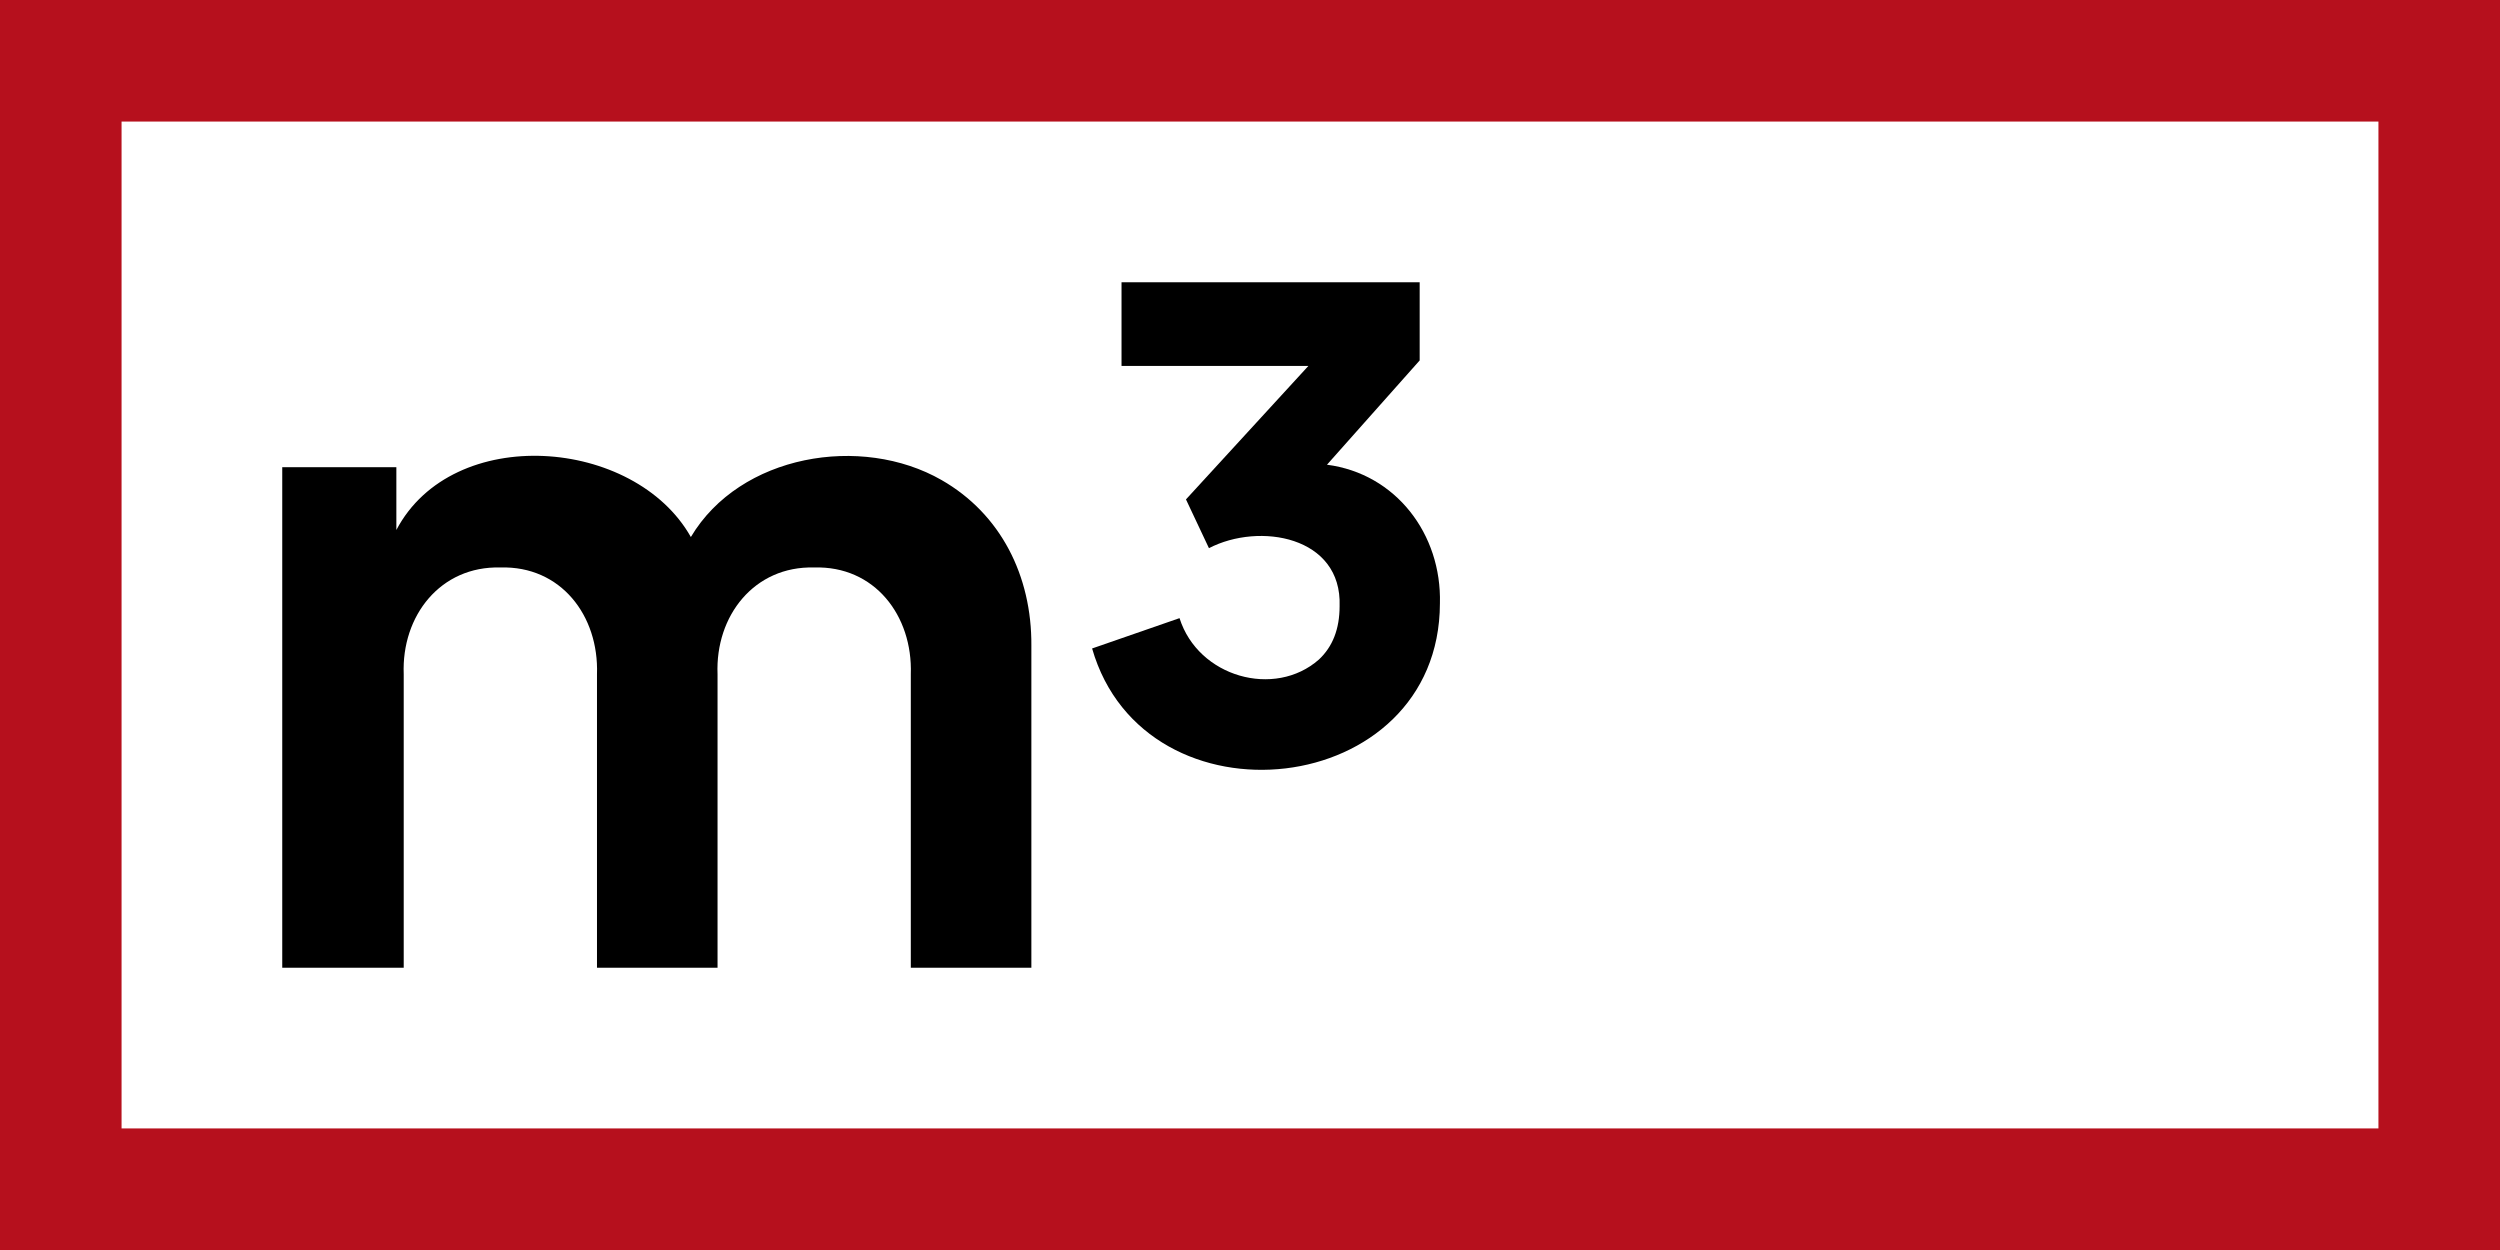
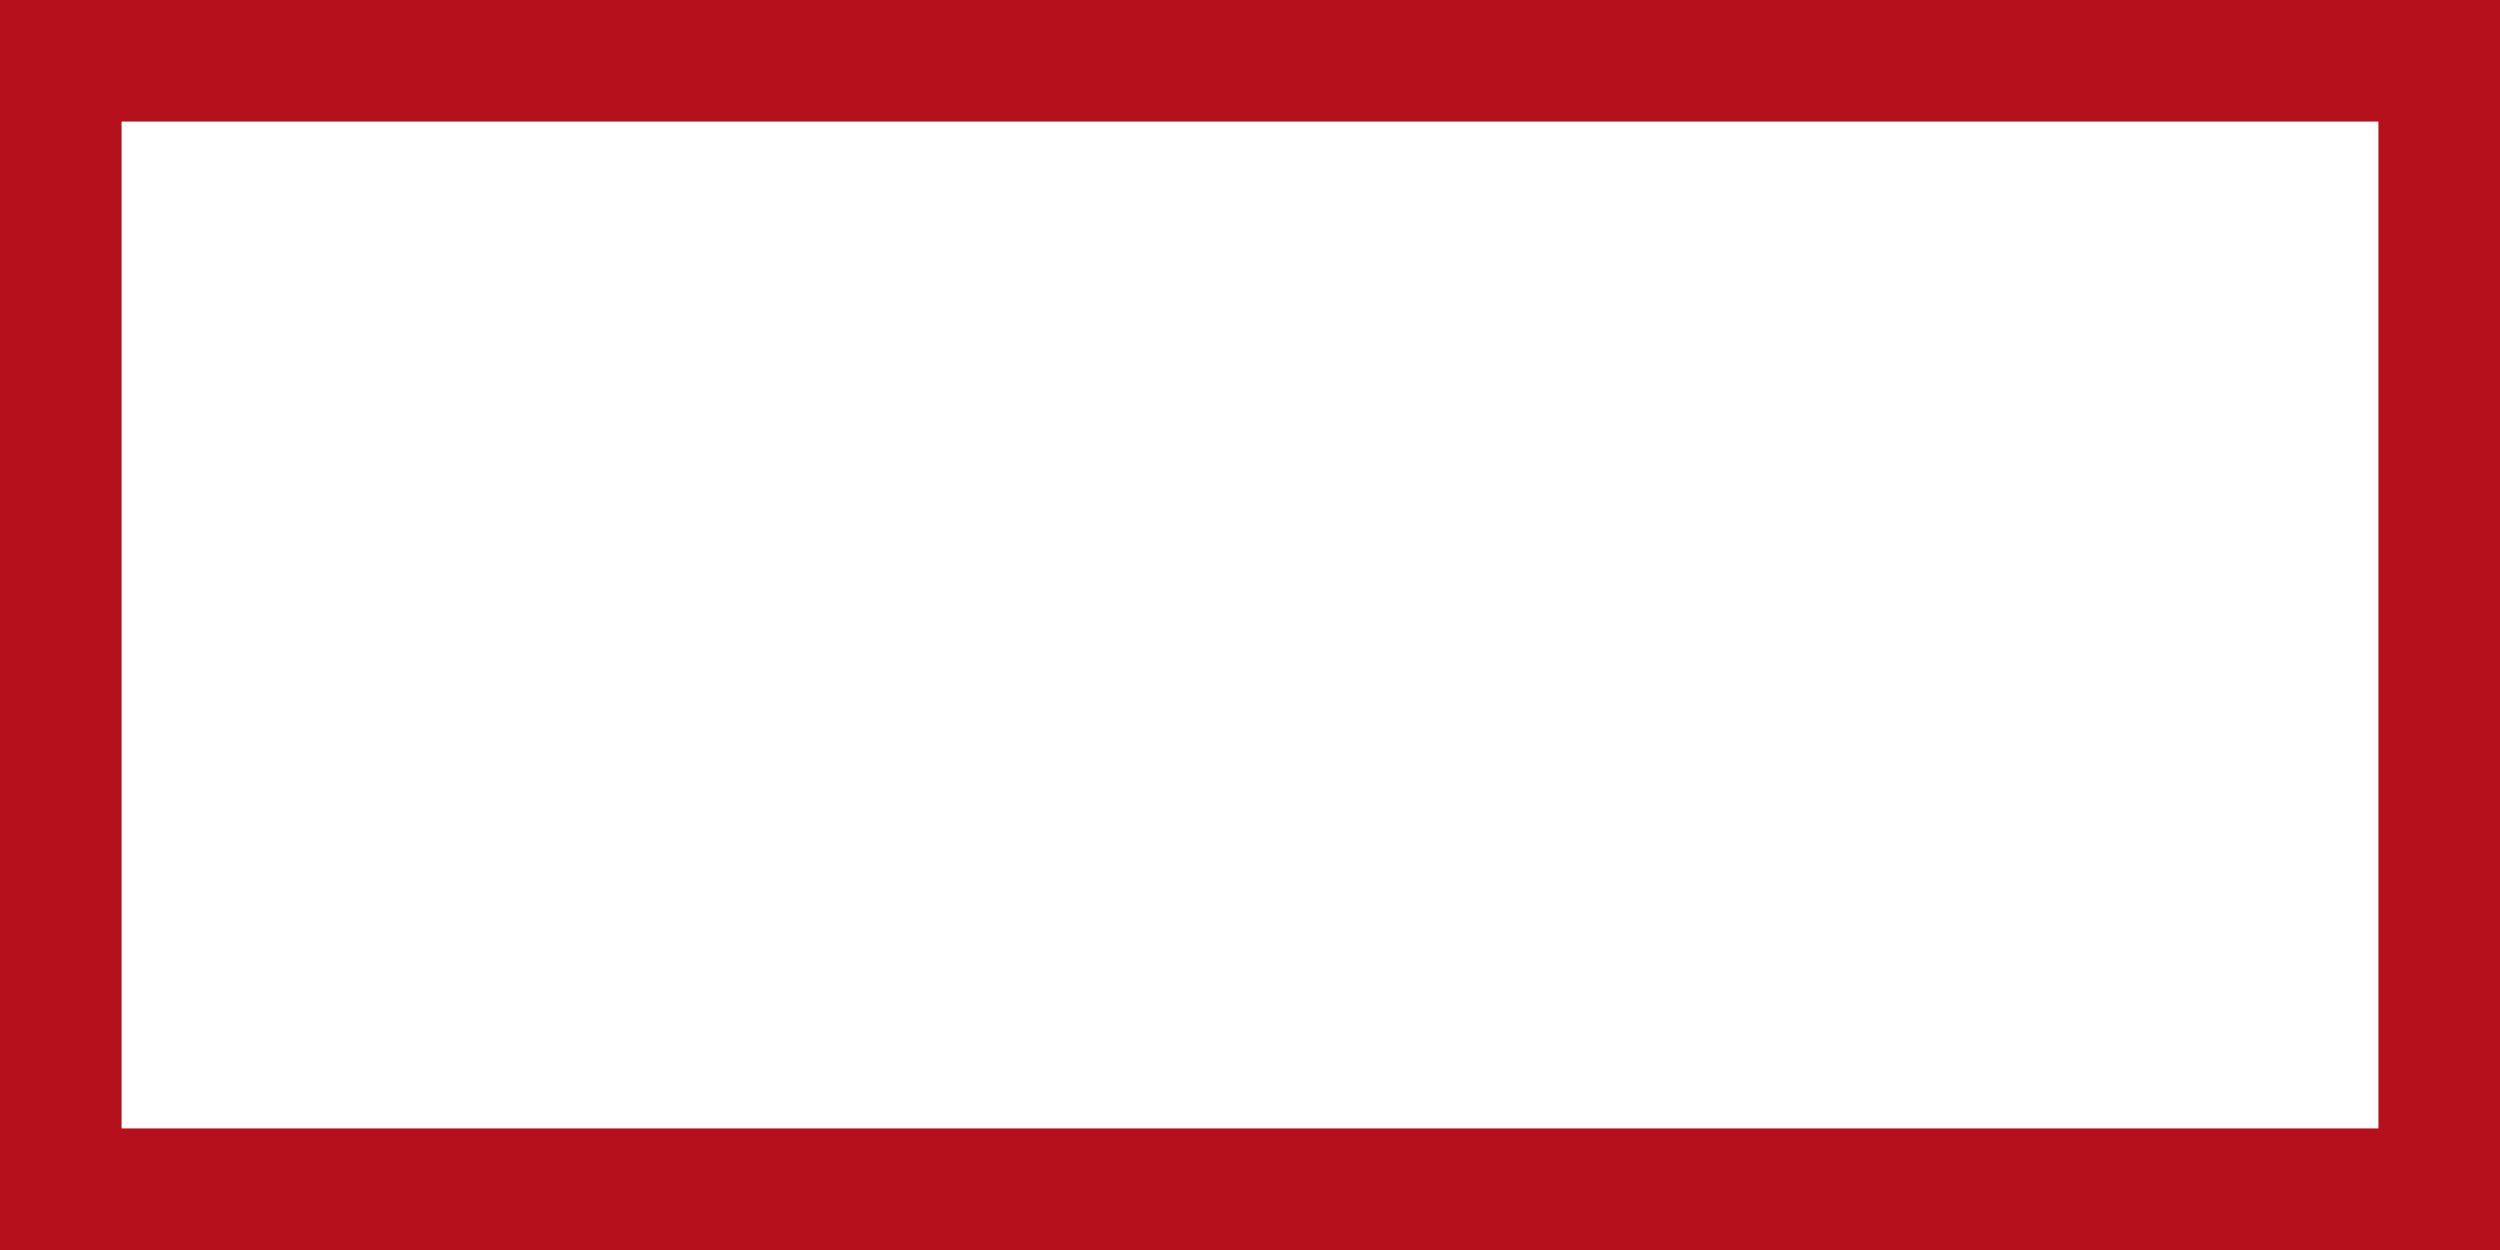
<svg xmlns="http://www.w3.org/2000/svg" id="Ebene_1" viewBox="0 0 392.554 196.277">
-   <path d="m161.947,101.393v50.566h-18.93v-46.089c.314-9.216-5.698-17.052-15.179-16.763-9.383-.251-15.537,7.561-15.168,16.763,0,0,0,46.089,0,46.089h-18.93v-46.089c.321-9.211-5.689-17.05-15.169-16.763-9.388-.254-15.539,7.555-15.178,16.763,0,0,0,46.089,0,46.089h-19.074v-78.603h17.918v9.864c8.829-16.779,37.408-14.575,46.242,1.104,7.71-12.964,26.766-16.176,39.373-8.944,9.275,5.312,14.172,15.023,14.095,26.014Z" stroke-width="0" />
-   <path d="m226.098,94.741c-.057,30.899-46.344,35.842-54.614,7.083l13.727-4.763c2.927,9.263,14.946,12.617,21.885,6.501,2.167-2.024,3.25-4.814,3.25-8.381.397-10.988-12.619-13.206-20.515-9.107l-3.608-7.656,19.217-20.954h-29.336v-13.145h46.815v12.276l-14.555,16.375c10.832,1.412,18.024,10.908,17.734,21.772Z" stroke-width="0" />
  <path d="m373.466,19.088v158.1H19.088V19.088h354.377M392.554,0H0v196.277h392.554V0h0Z" fill="#b6101d" stroke-width="0" />
</svg>